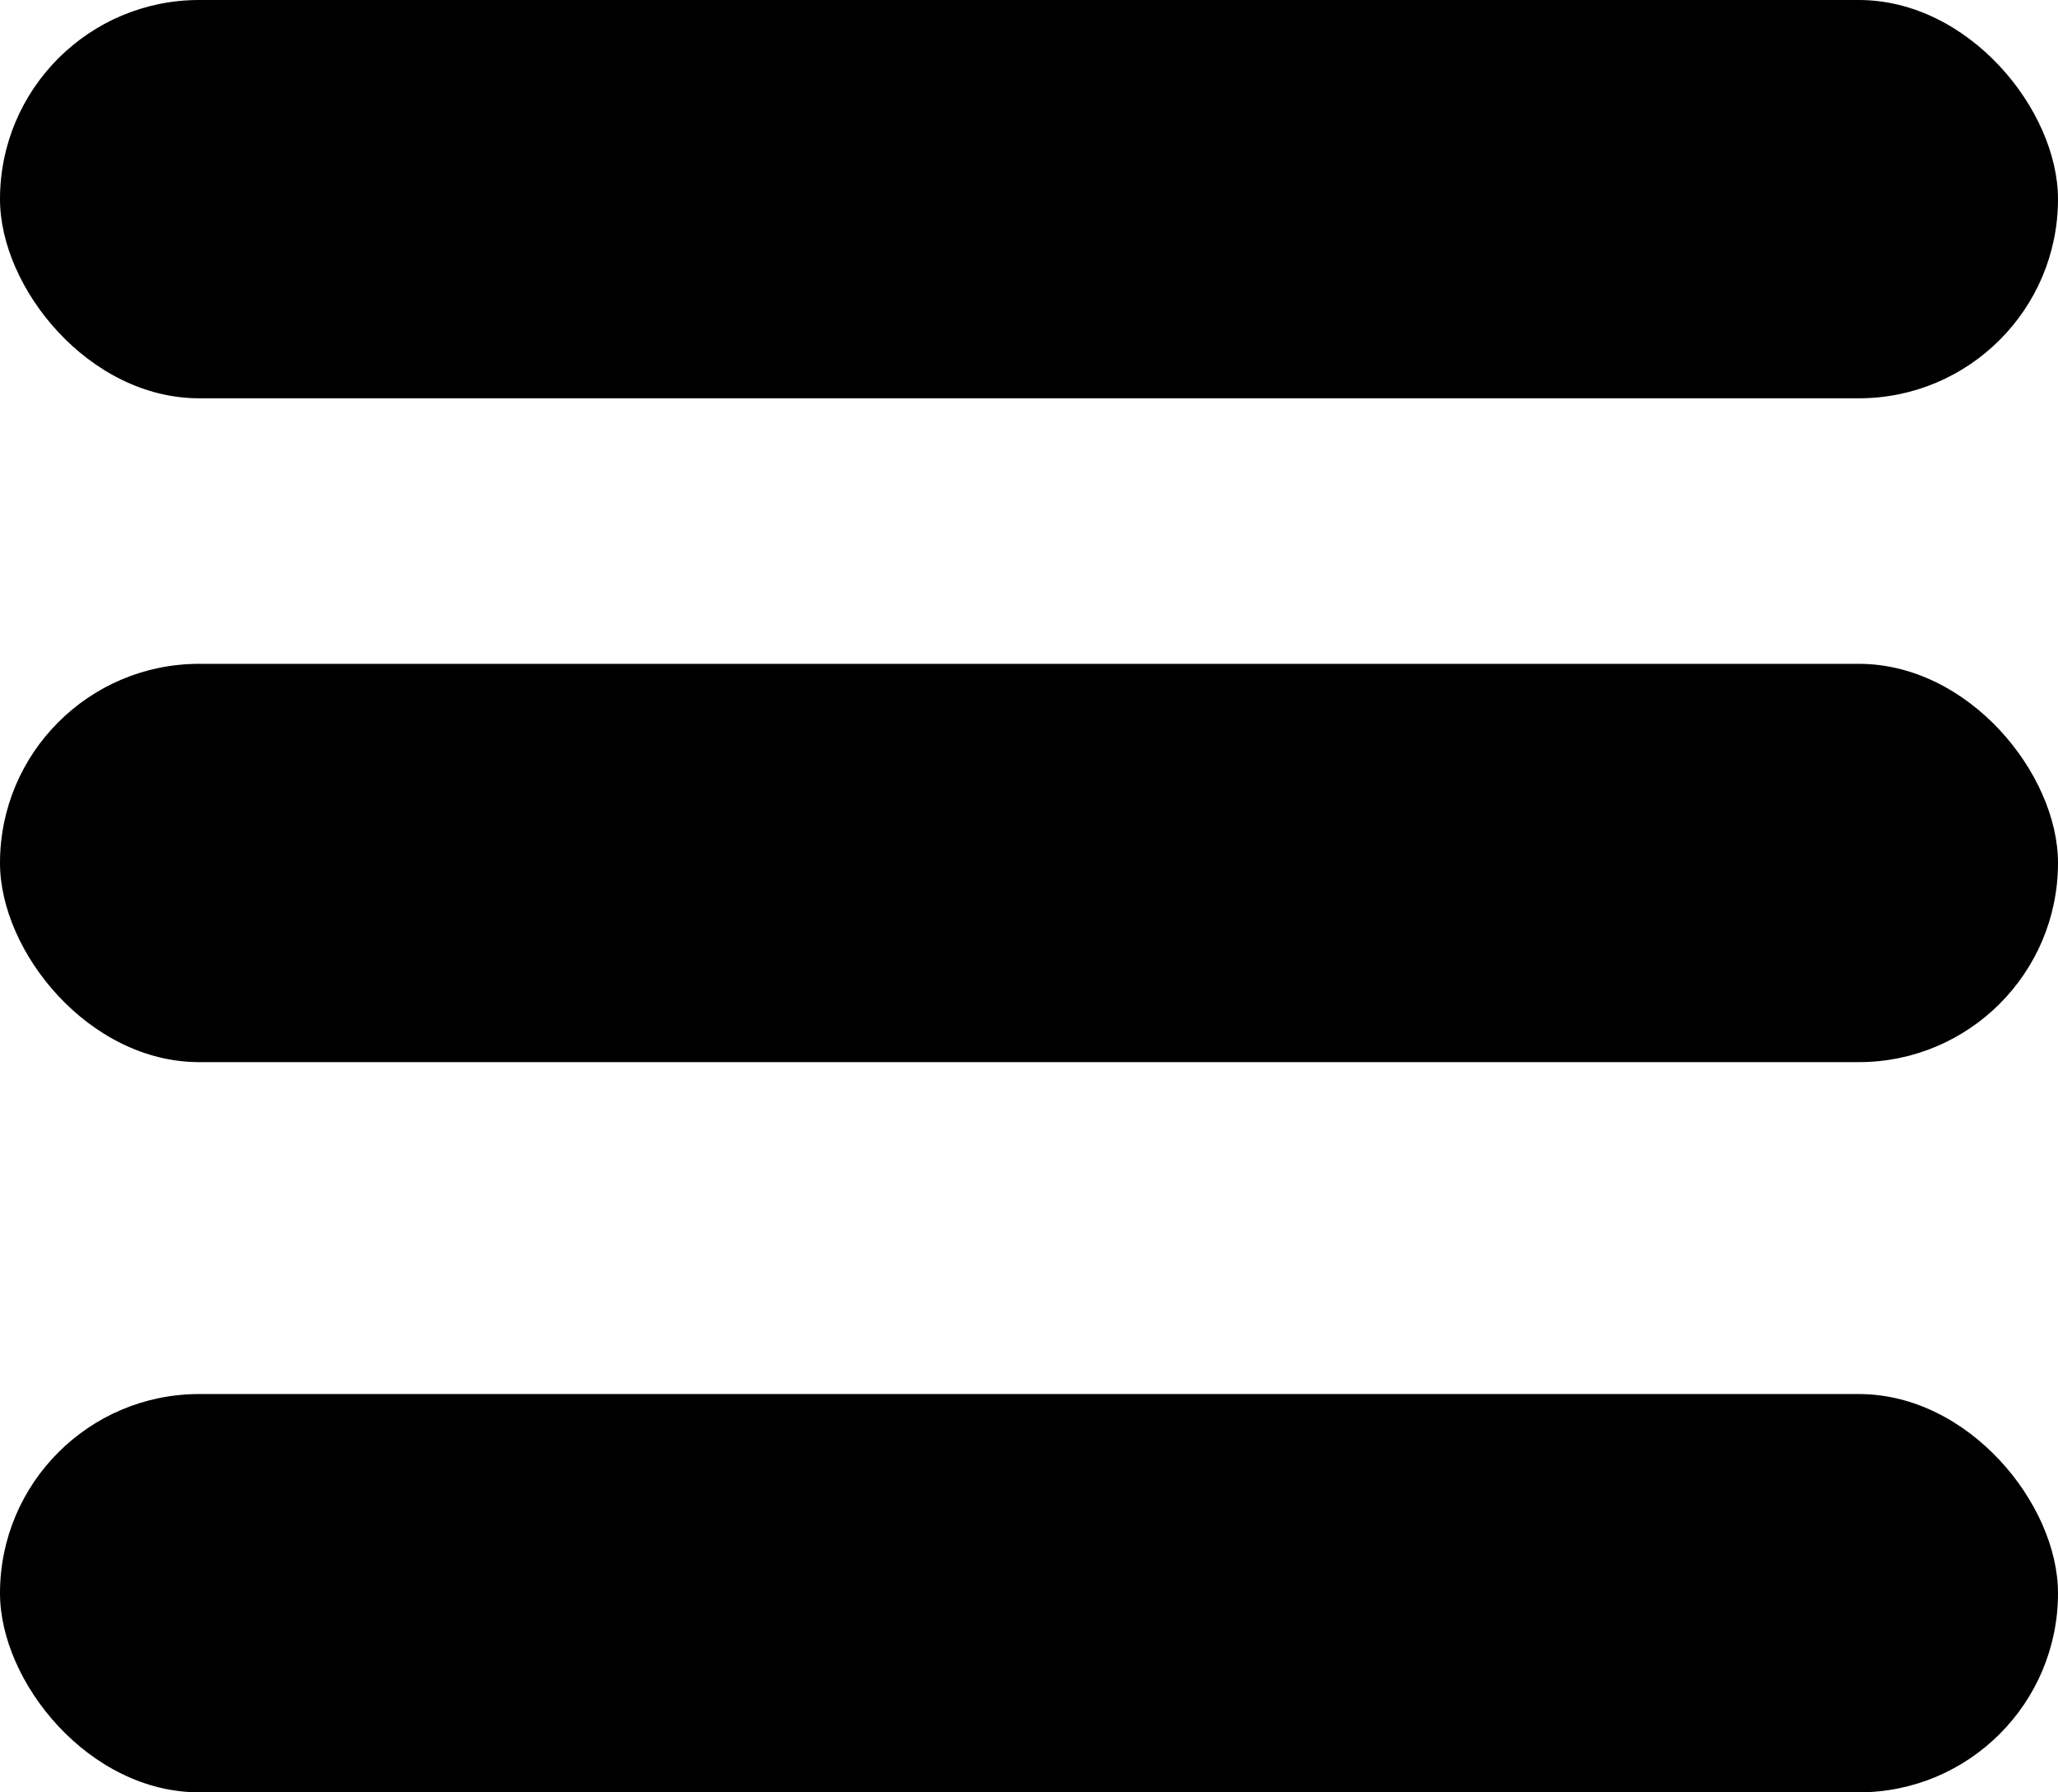
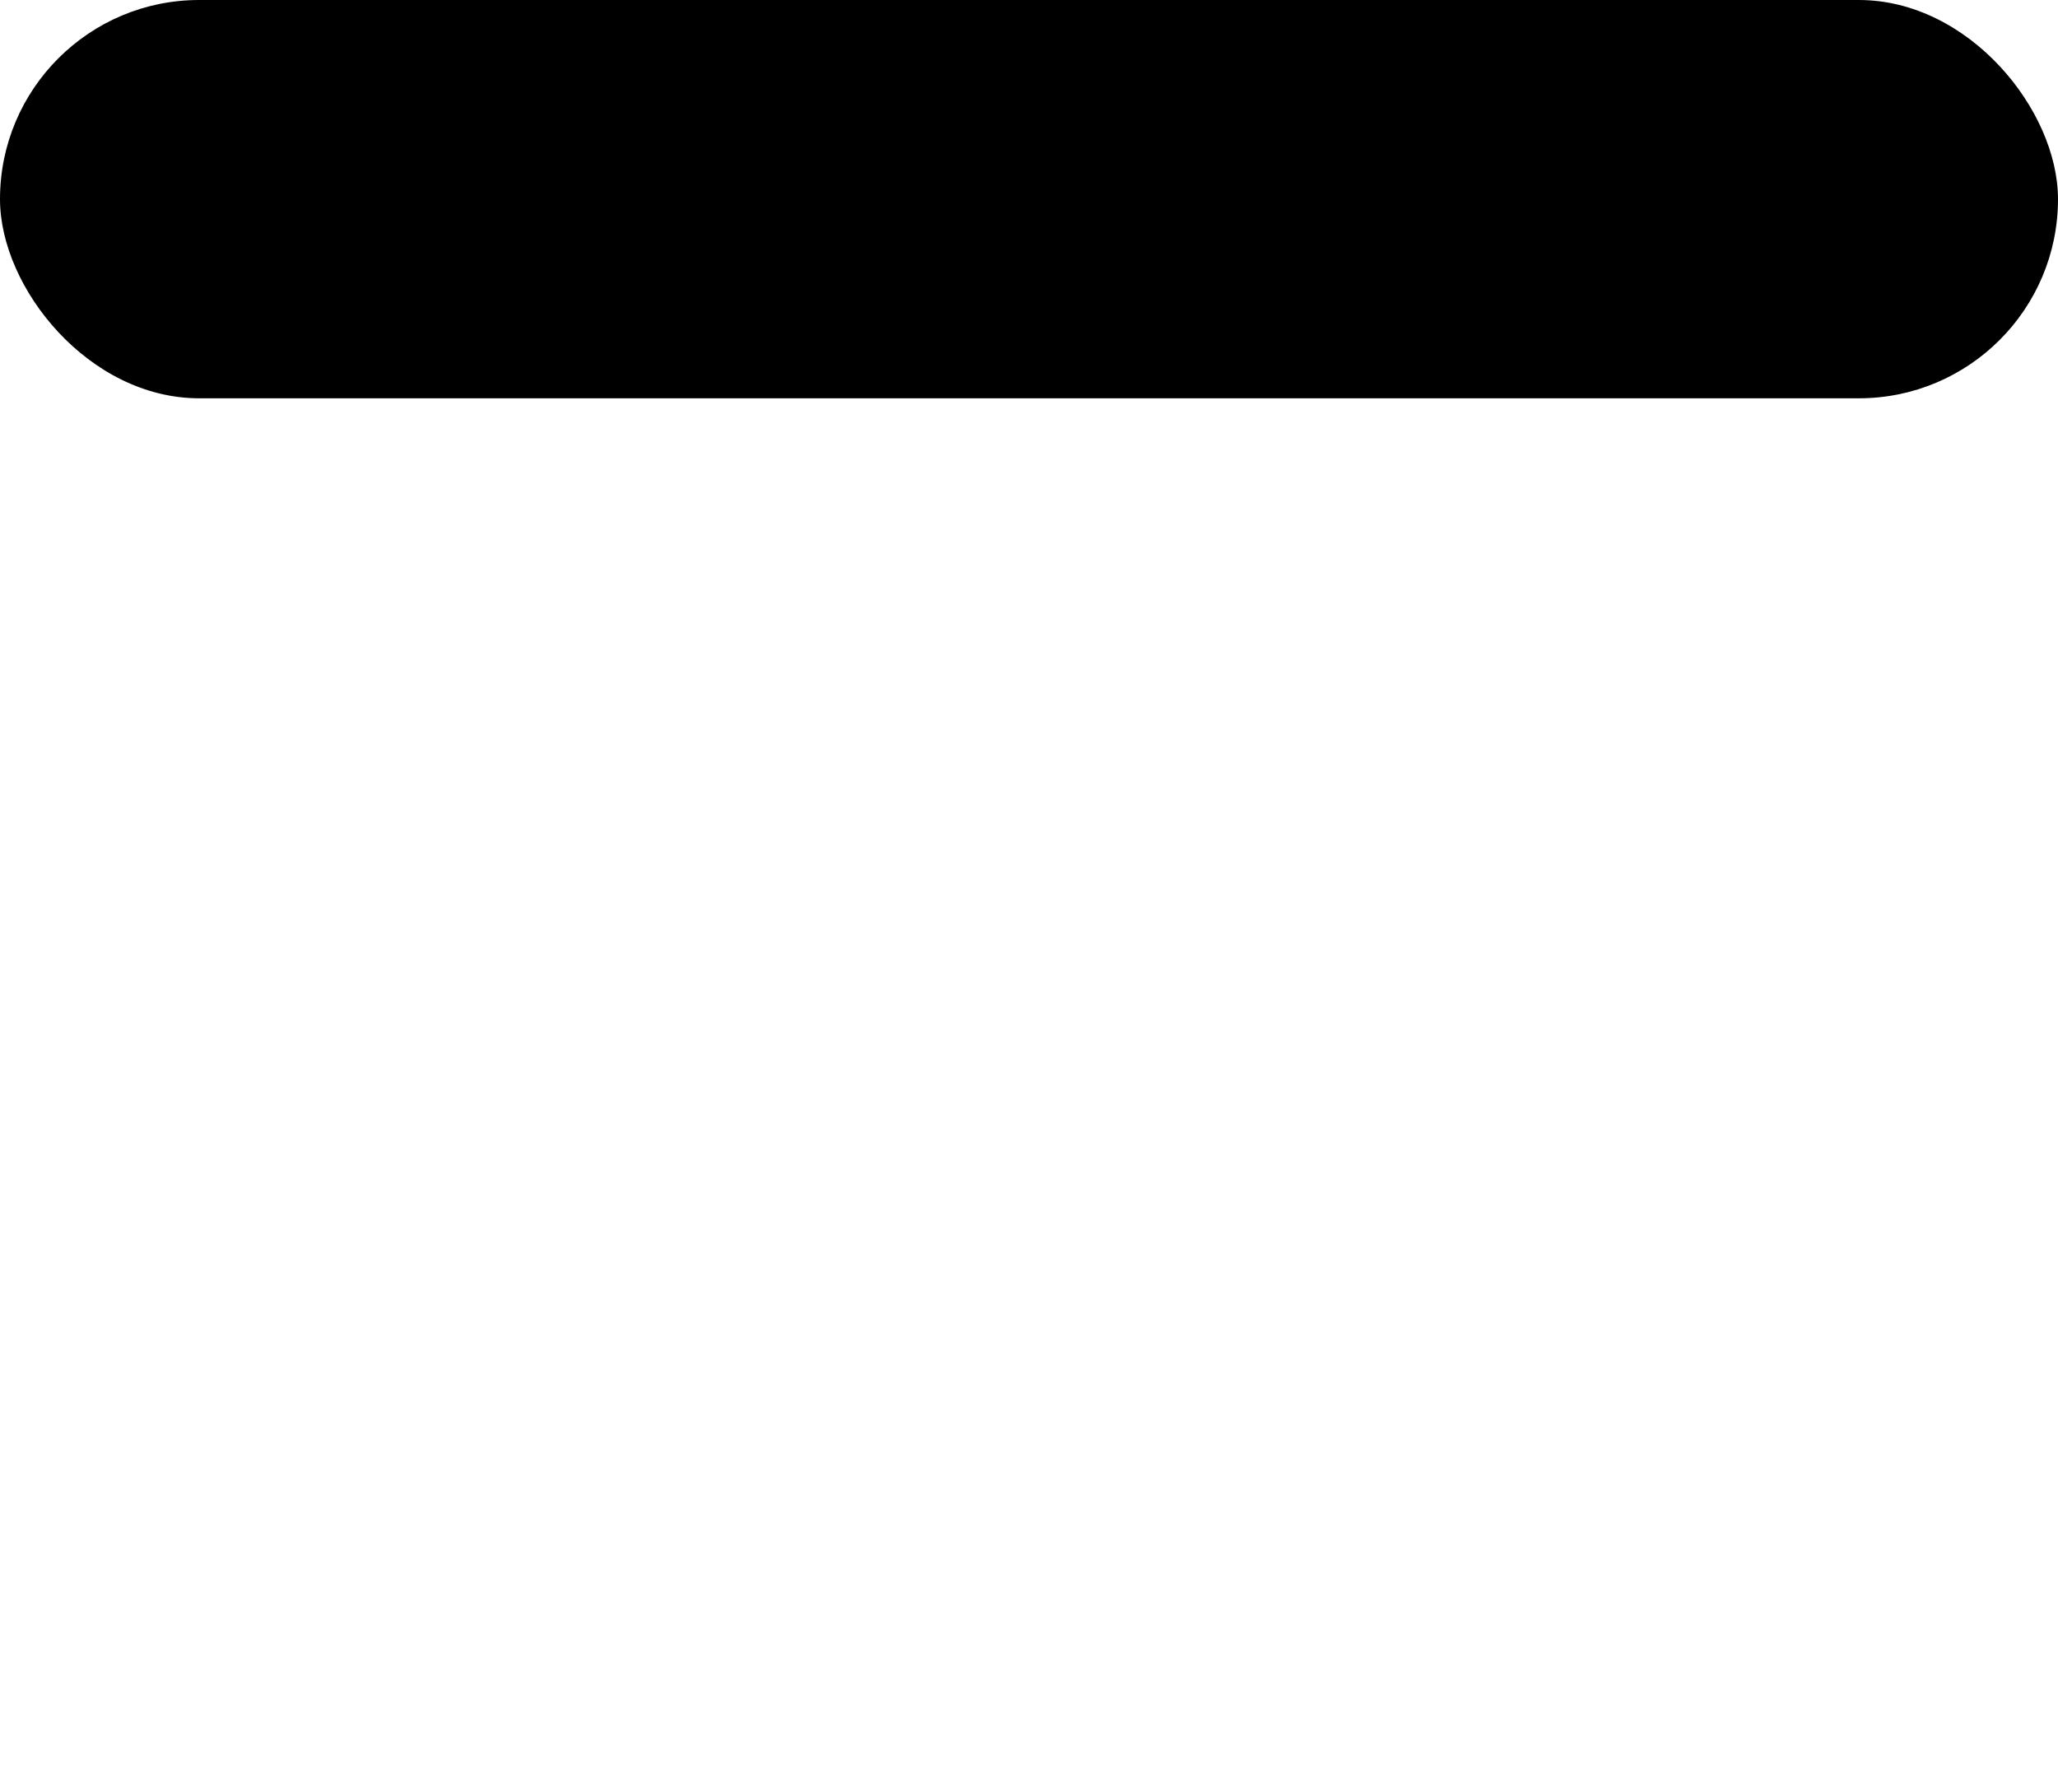
<svg xmlns="http://www.w3.org/2000/svg" xmlns:ns1="http://www.bohemiancoding.com/sketch/ns" width="31px" height="27px" viewBox="0 0 31 27" version="1.1">
  <title>Hamburger button</title>
  <desc>Created with Sketch.</desc>
  <defs />
  <g id="Welcome" stroke="none" stroke-width="1" fill="none" fill-rule="evenodd" ns1:type="MSPage">
    <g id="Mobile-Portrait-2" ns1:type="MSArtboardGroup" transform="translate(-23, -28)" fill="#000000">
      <g id="Hamburger-button" ns1:type="MSLayerGroup" transform="translate(23, 28)">
        <rect id="Rectangle-24" ns1:type="MSShapeGroup" x="0" y="0" width="31" height="6" rx="3" />
-         <rect id="Rectangle-24" ns1:type="MSShapeGroup" x="0" y="10" width="31" height="6" rx="3" />
-         <rect id="Rectangle-24" ns1:type="MSShapeGroup" x="0" y="21" width="31" height="6" rx="3" />
      </g>
    </g>
  </g>
</svg>